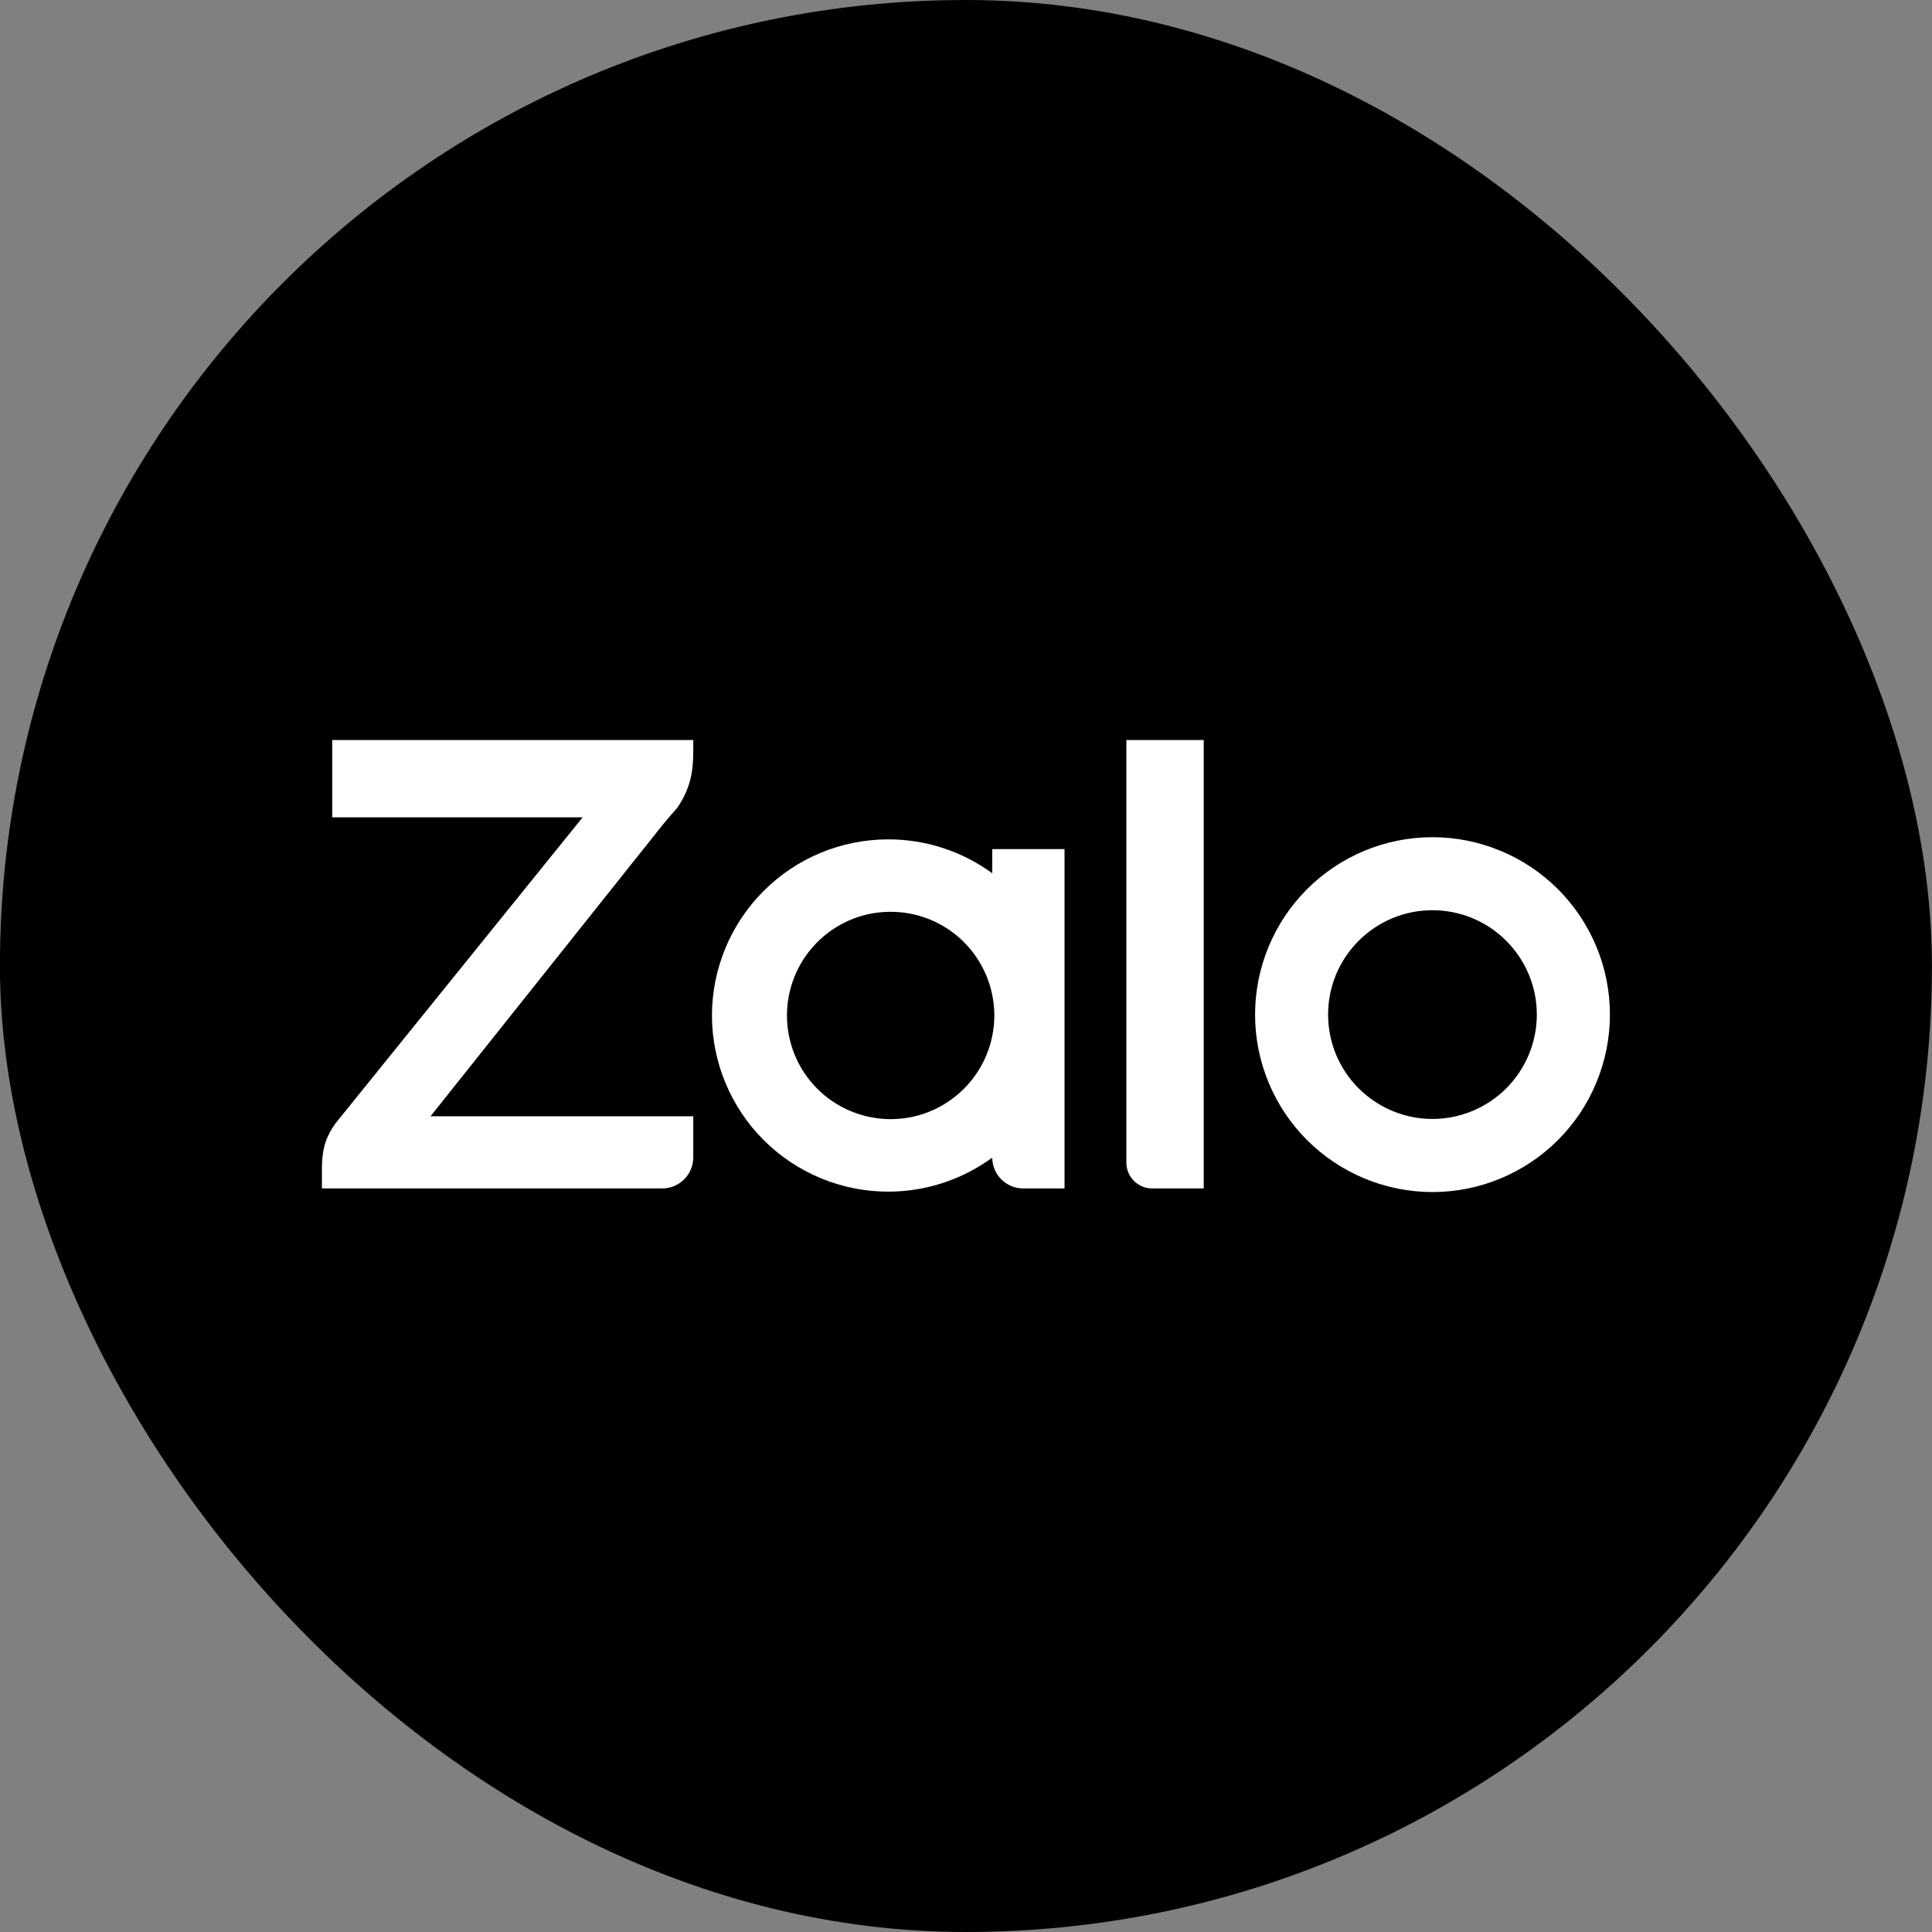
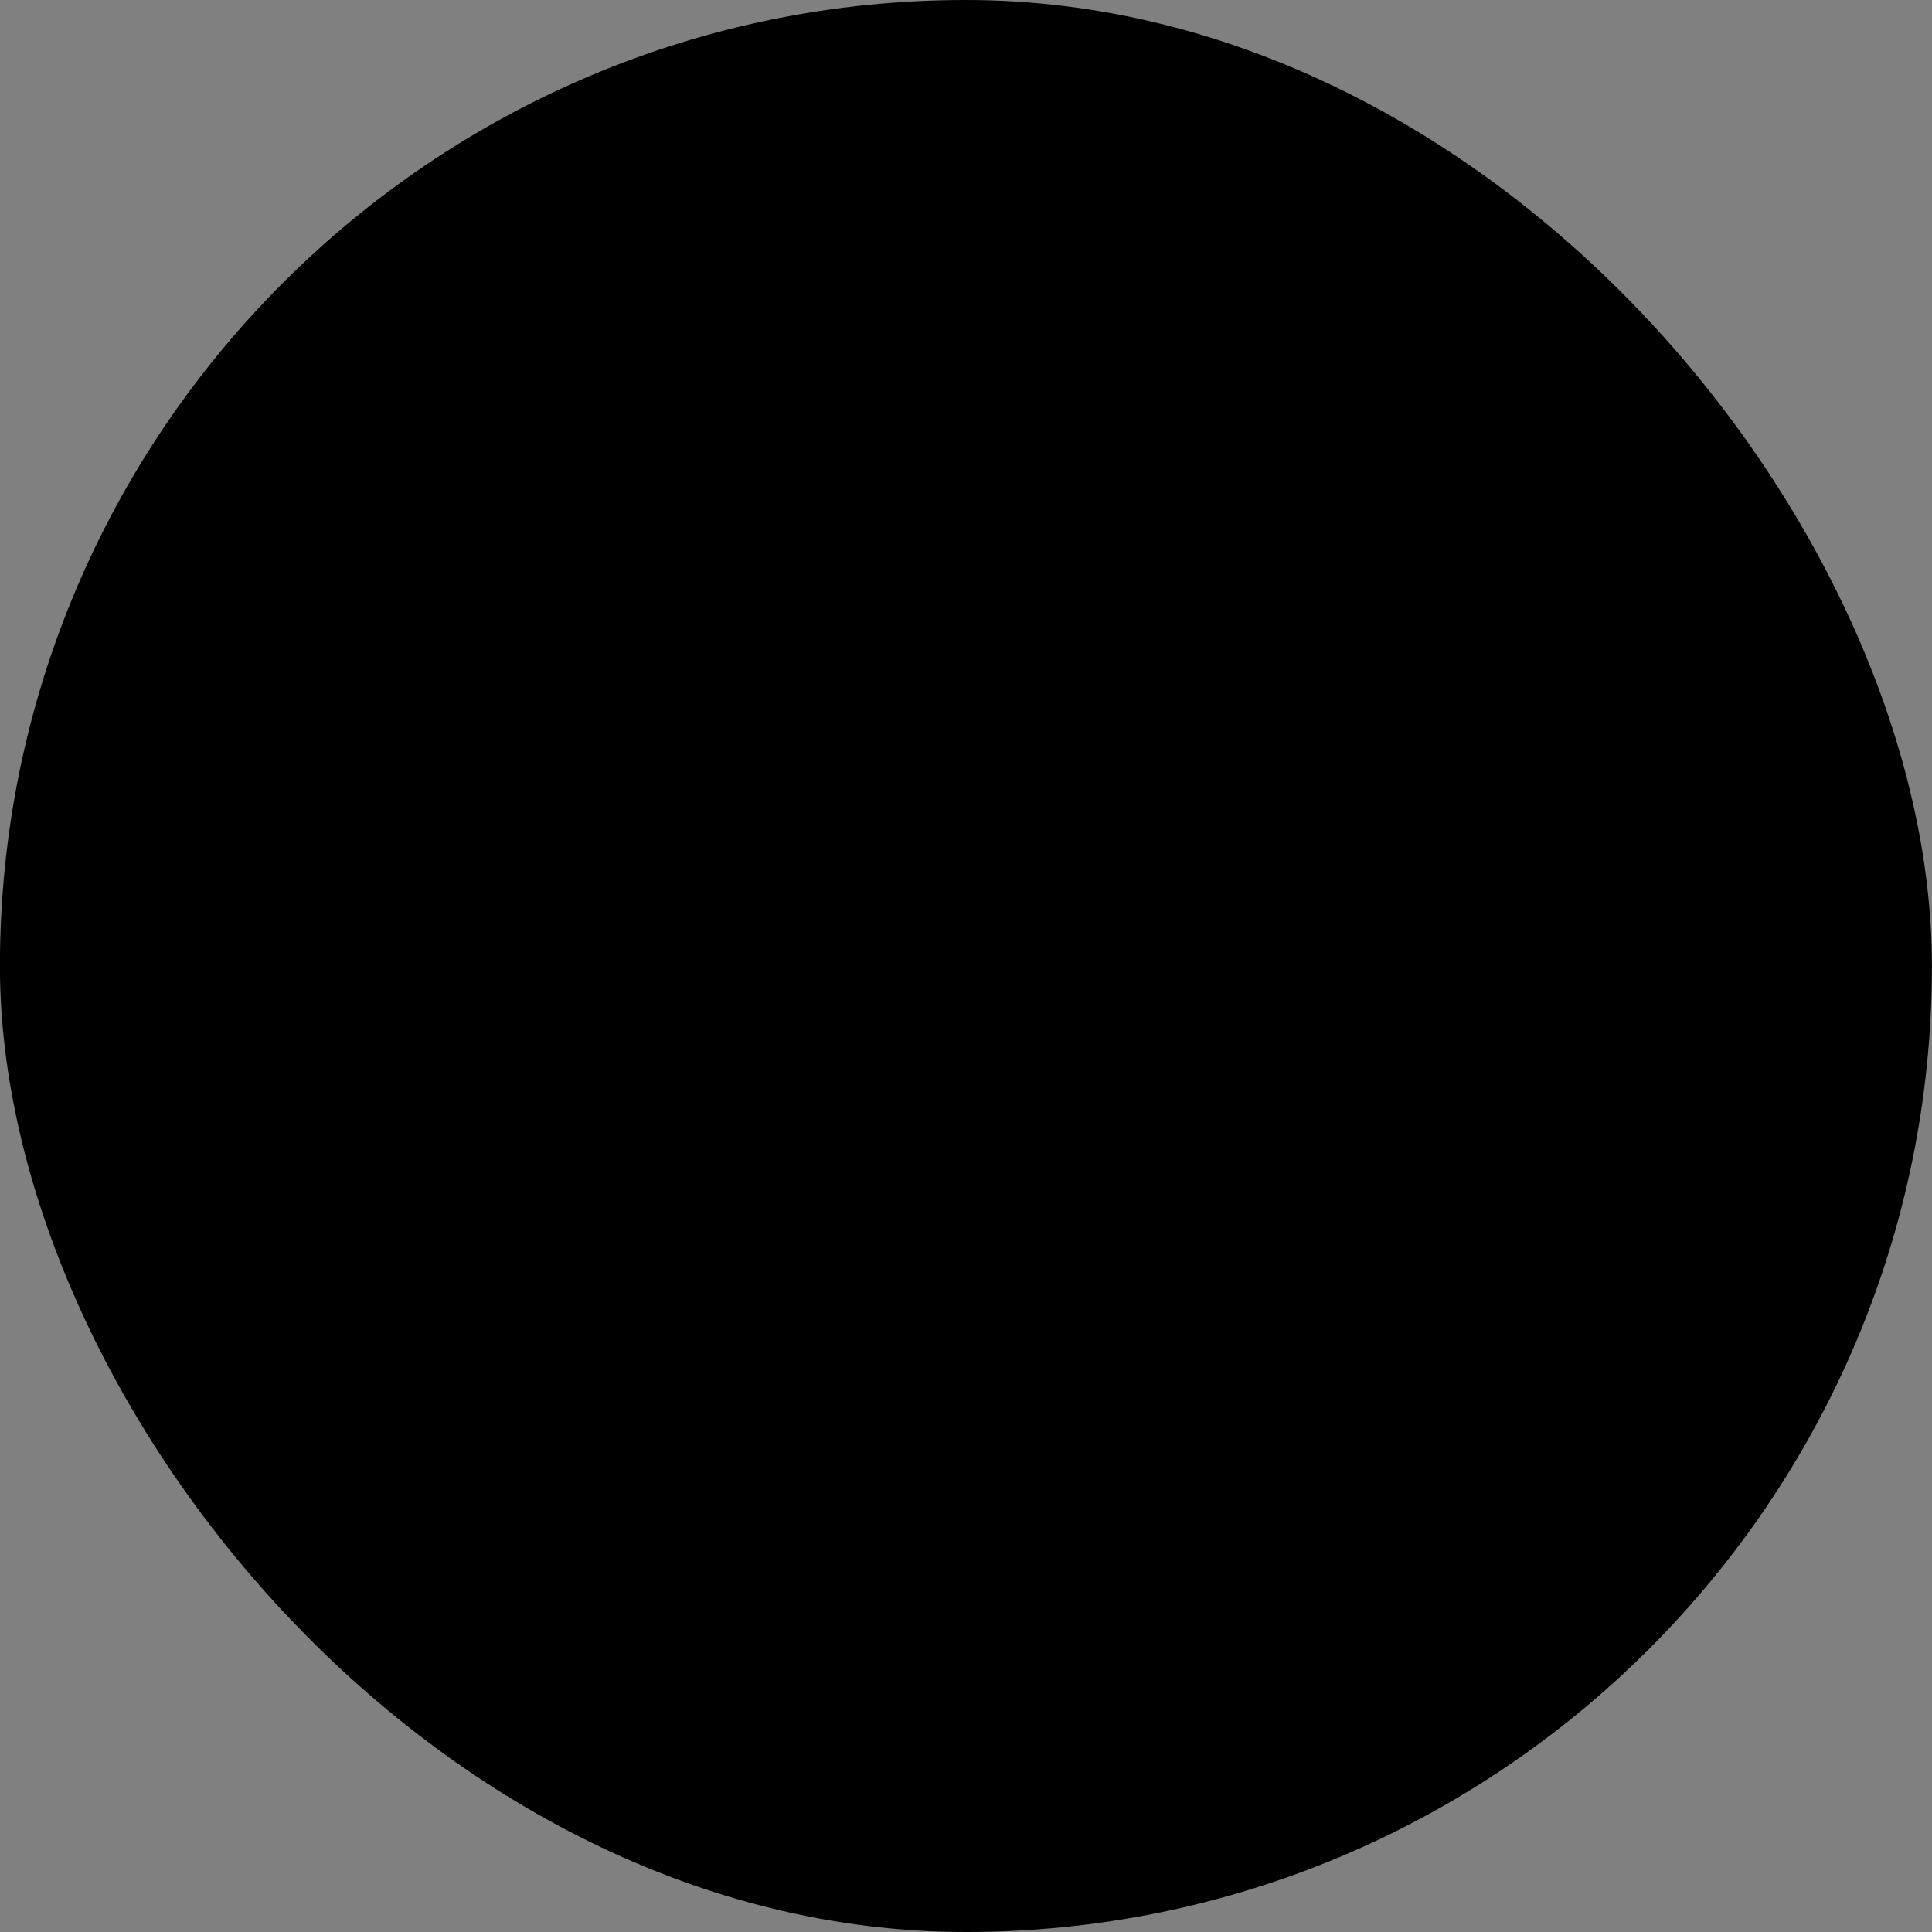
<svg xmlns="http://www.w3.org/2000/svg" width="24" height="24" viewBox="0 0 24 24" fill="none">
  <rect x="0" y="0" width="24" height="24" fill="#808080" stroke="none" />
  <rect x="-0.001" width="24" height="24" rx="12" fill="black" />
  <g clip-path="url(#clip0_22_10400)">
-     <path d="M12.326 10.848V10.548H13.224V14.763H12.71C12.609 14.763 12.511 14.723 12.439 14.651C12.367 14.58 12.326 14.482 12.326 14.381C11.951 14.655 11.498 14.803 11.034 14.803C10.453 14.803 9.897 14.572 9.486 14.162C9.076 13.752 8.845 13.195 8.844 12.615C8.845 12.034 9.076 11.478 9.486 11.068C9.897 10.657 10.453 10.427 11.034 10.427C11.498 10.426 11.951 10.574 12.326 10.848ZM8.612 9.193V9.33C8.612 9.585 8.578 9.793 8.412 10.037L8.392 10.059C8.336 10.121 8.283 10.185 8.23 10.249L5.348 13.867H8.612V14.379C8.612 14.429 8.602 14.479 8.582 14.526C8.563 14.572 8.535 14.615 8.499 14.65C8.463 14.686 8.421 14.714 8.374 14.734C8.328 14.753 8.278 14.763 8.227 14.763H3.999V14.521C3.999 14.226 4.072 14.094 4.166 13.957L7.238 10.153H4.127V9.193H8.612ZM14.312 14.763C14.227 14.763 14.146 14.729 14.086 14.669C14.026 14.609 13.992 14.528 13.992 14.443V9.193H14.953V14.763H14.312ZM17.794 10.4C18.084 10.4 18.37 10.457 18.638 10.568C18.905 10.678 19.148 10.841 19.353 11.045C19.558 11.25 19.72 11.493 19.831 11.76C19.942 12.027 19.999 12.314 19.999 12.603C19.999 12.893 19.942 13.179 19.831 13.447C19.721 13.714 19.559 13.957 19.354 14.162C19.149 14.367 18.906 14.529 18.639 14.64C18.372 14.751 18.085 14.808 17.796 14.808C17.211 14.808 16.651 14.576 16.237 14.163C15.824 13.75 15.591 13.189 15.591 12.605C15.591 12.02 15.823 11.46 16.236 11.046C16.649 10.633 17.21 10.4 17.794 10.4ZM11.034 13.902C11.206 13.906 11.377 13.876 11.536 13.813C11.696 13.75 11.841 13.655 11.964 13.535C12.087 13.415 12.184 13.272 12.251 13.114C12.317 12.956 12.352 12.786 12.352 12.614C12.352 12.443 12.317 12.273 12.251 12.115C12.184 11.957 12.087 11.813 11.964 11.693C11.841 11.573 11.696 11.479 11.536 11.416C11.377 11.353 11.206 11.323 11.034 11.327C10.698 11.334 10.378 11.473 10.143 11.714C9.907 11.955 9.776 12.278 9.776 12.614C9.776 12.951 9.907 13.274 10.143 13.515C10.378 13.755 10.698 13.894 11.034 13.902ZM17.794 13.9C18.138 13.9 18.468 13.763 18.711 13.52C18.954 13.277 19.091 12.947 19.091 12.603C19.091 12.259 18.954 11.93 18.711 11.687C18.468 11.443 18.138 11.307 17.794 11.307C17.451 11.307 17.121 11.443 16.878 11.687C16.634 11.93 16.498 12.259 16.498 12.603C16.498 12.947 16.634 13.277 16.878 13.52C17.121 13.763 17.451 13.9 17.794 13.9Z" fill="white" />
-   </g>
+     </g>
  <defs>
    <clipPath id="clip0_22_10400">
-       <rect width="16" height="16" fill="white" transform="translate(3.999 4)" />
-     </clipPath>
+       </clipPath>
  </defs>
</svg>